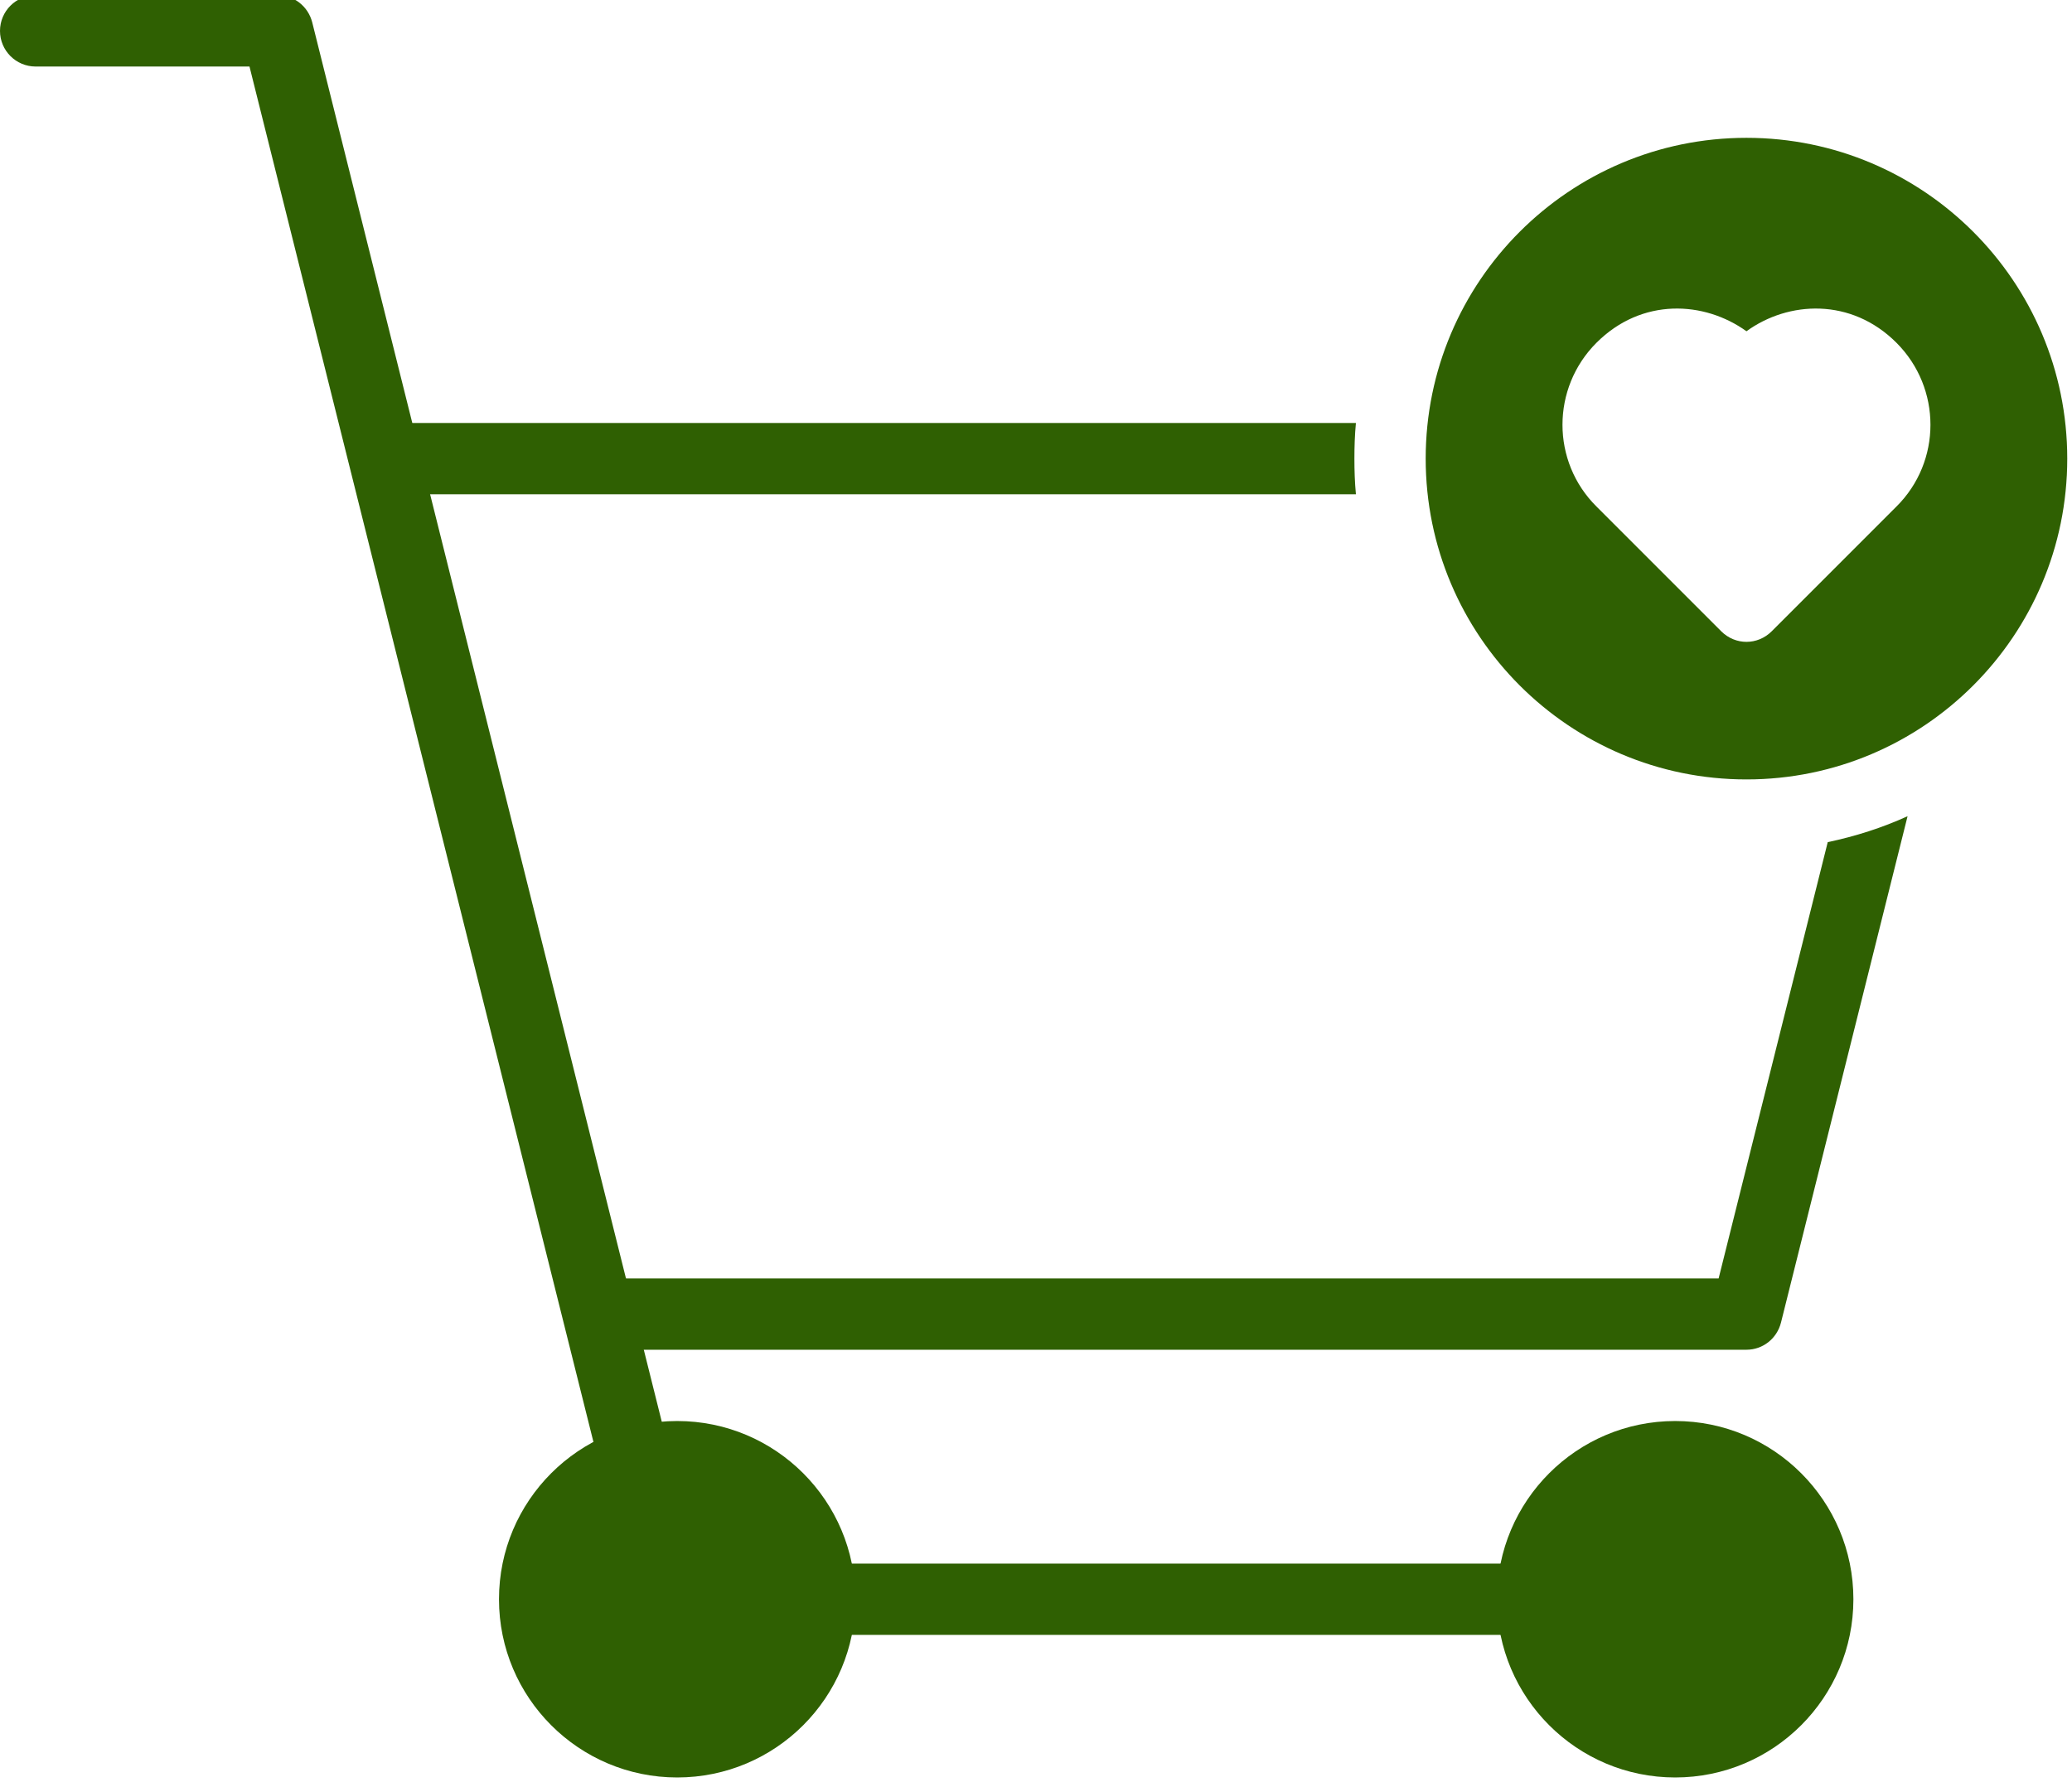
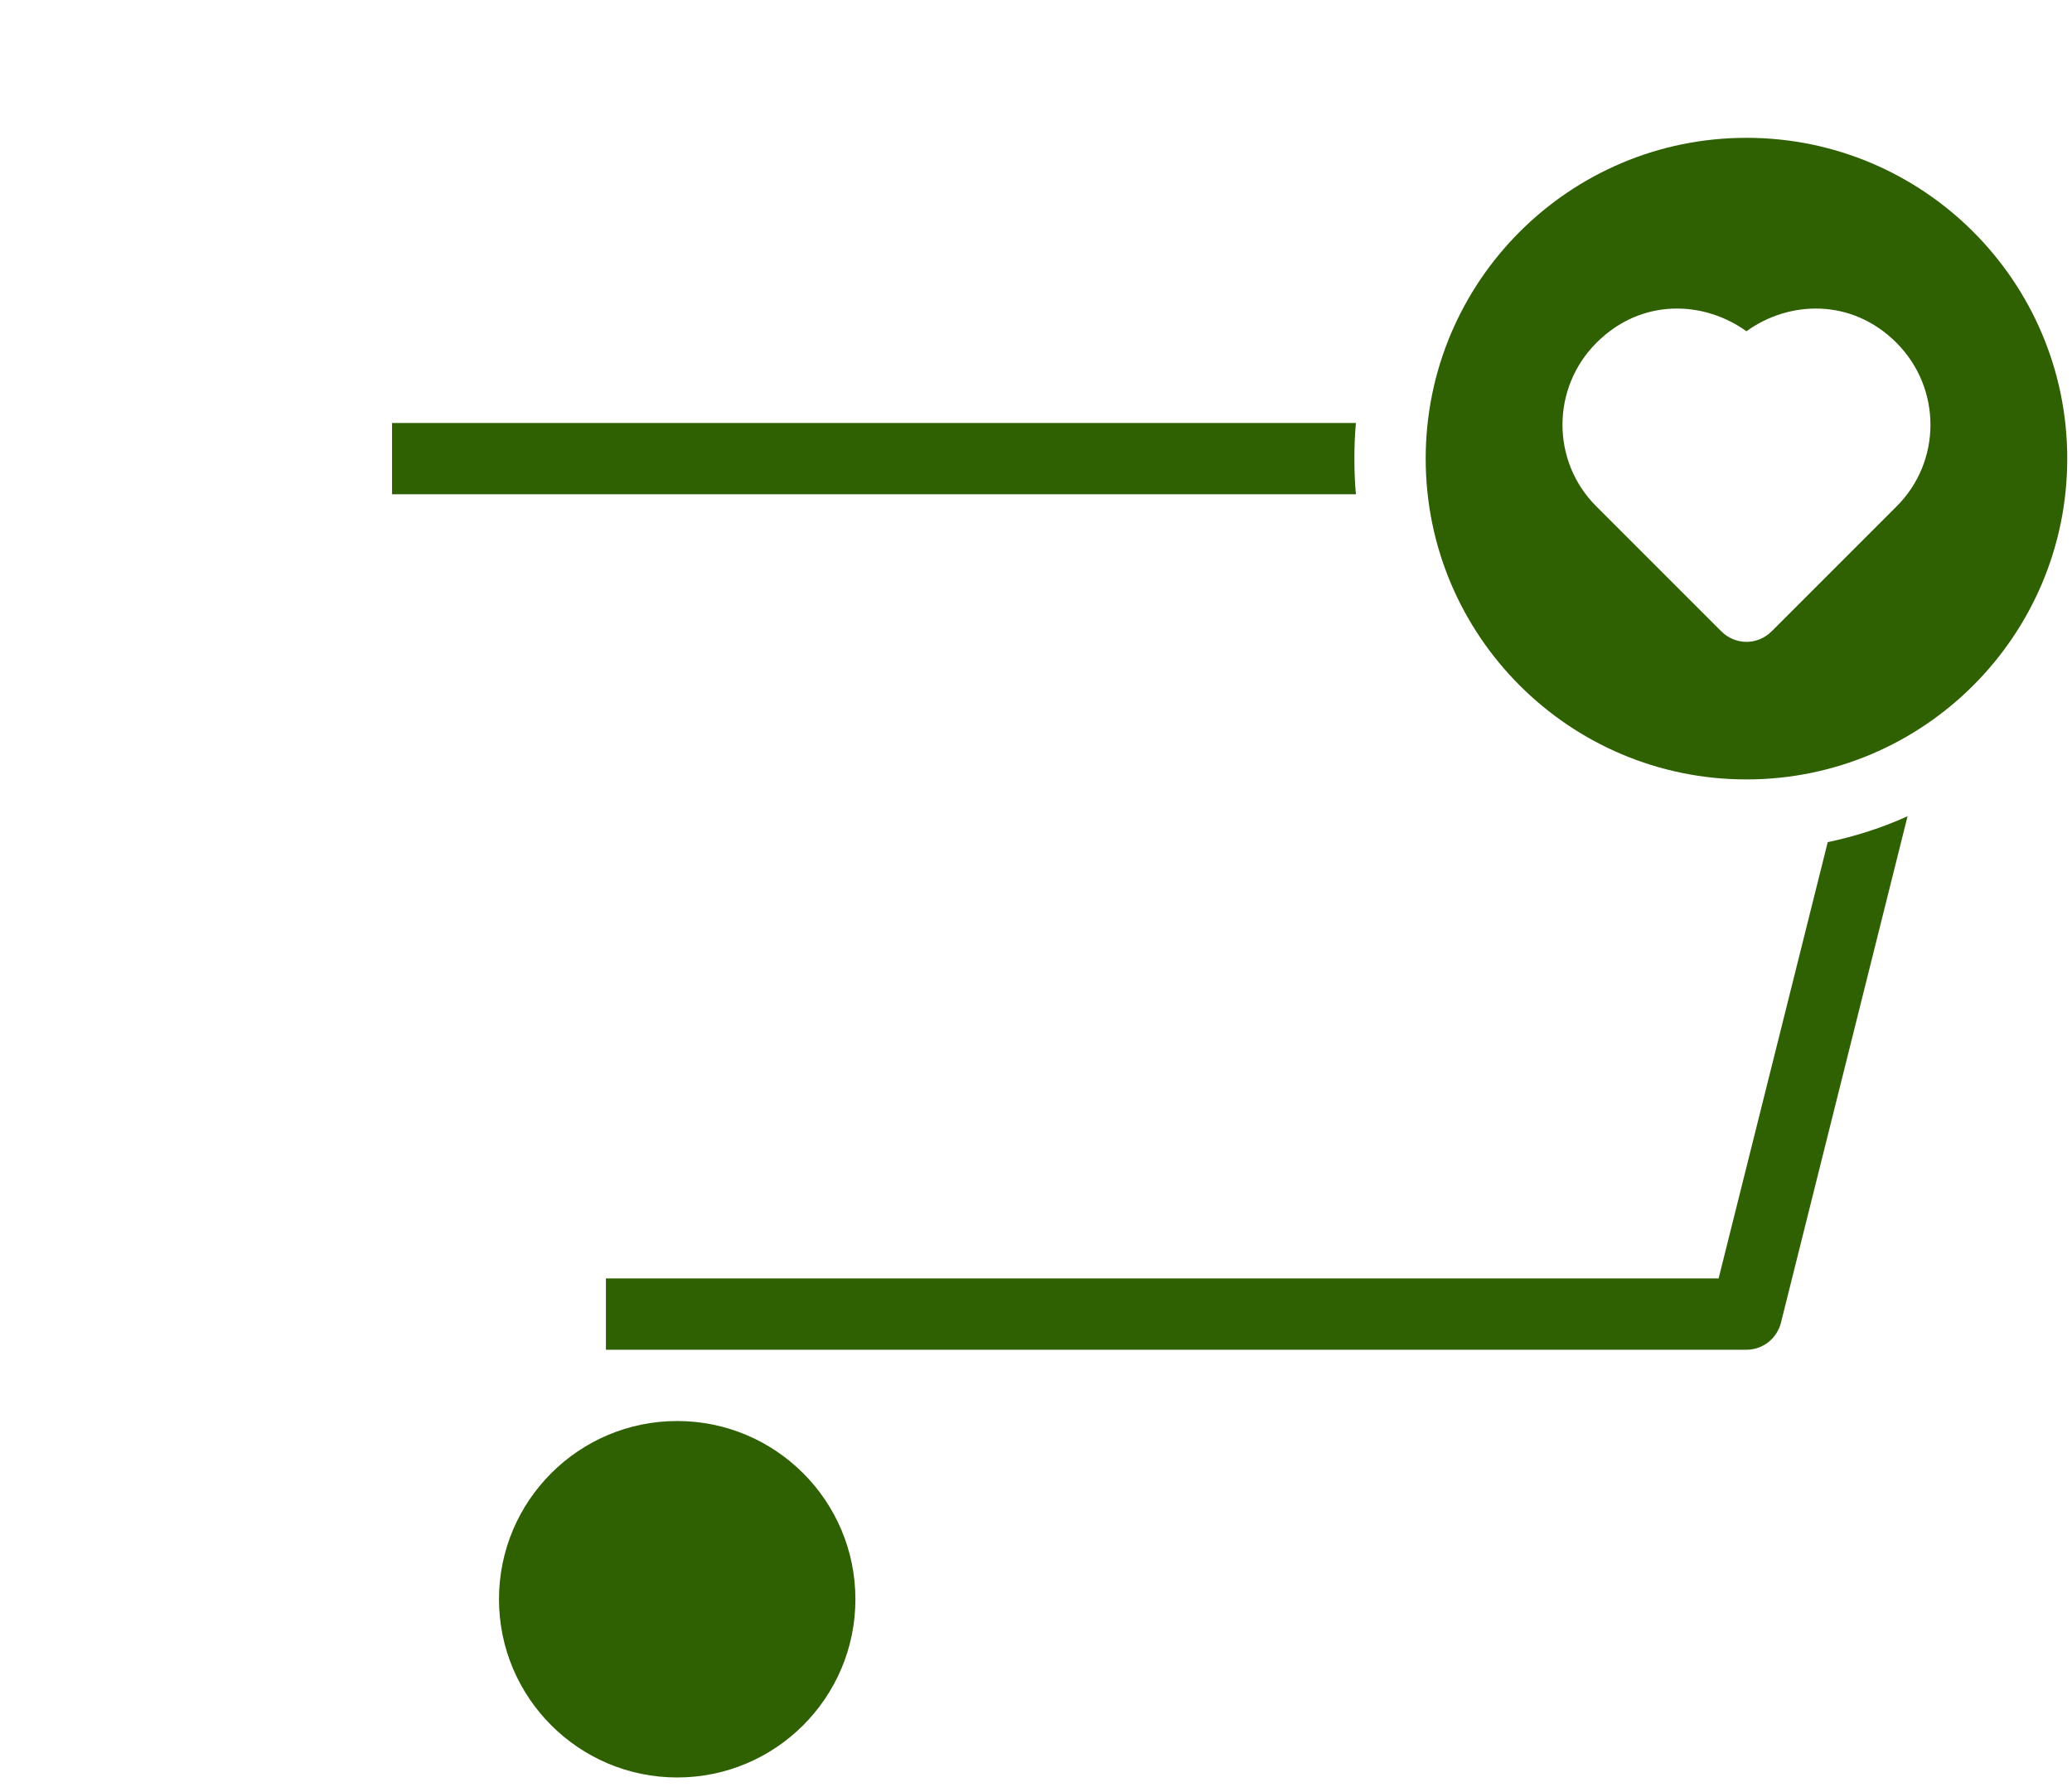
<svg xmlns="http://www.w3.org/2000/svg" fill="#2f6002" height="18.8" preserveAspectRatio="xMidYMid meet" version="1" viewBox="0.0 0.3 21.8 18.8" width="21.8" zoomAndPan="magnify">
  <g id="change1_1">
    <path d="M 18.375 8.5 C 16.512 8.5 15 6.988 15 5.125 C 15 3.262 16.512 1.75 18.375 1.75 C 20.238 1.75 21.75 3.262 21.75 5.125 C 21.75 6.988 20.238 8.5 18.375 8.5 Z M 16.797 3.906 C 16.32 4.383 16.32 5.156 16.797 5.629 L 18.109 6.941 C 18.258 7.09 18.492 7.09 18.641 6.941 L 19.953 5.629 C 20.43 5.156 20.43 4.383 19.953 3.906 C 19.477 3.43 18.816 3.465 18.375 3.785 C 17.93 3.465 17.273 3.43 16.797 3.906 Z M 16.797 3.906" fill="inherit" fill-rule="evenodd" />
-     <path d="M 2.625 1 L 6.391 16.059 L 7.117 15.875 L 3.285 0.535 C 3.242 0.367 3.094 0.25 2.922 0.25 L 0.375 0.25 C 0.168 0.25 0 0.418 0 0.625 C 0 0.832 0.168 1 0.375 1 Z M 2.625 1" fill="inherit" />
    <path d="M 18.082 13.75 L 19.23 9.16 C 19.523 9.098 19.805 9.008 20.07 8.887 L 18.738 14.215 C 18.695 14.383 18.547 14.5 18.375 14.5 L 6.375 14.5 L 6.375 13.75 Z M 4.125 4.75 L 14.266 4.75 C 14.254 4.875 14.25 5 14.25 5.125 C 14.25 5.25 14.254 5.375 14.266 5.5 L 4.125 5.5 Z M 4.125 4.75" fill="inherit" />
-     <path d="M 8.625 17.5 L 16.125 17.5 L 16.125 16.75 L 8.625 16.75 Z M 8.625 17.5" fill="inherit" />
    <path d="M 9 17.125 C 9 16.09 8.16 15.25 7.125 15.25 C 6.09 15.25 5.25 16.09 5.25 17.125 C 5.25 18.16 6.09 19 7.125 19 C 8.16 19 9 18.16 9 17.125 Z M 9 17.125" fill="inherit" />
-     <path d="M 19.5 17.125 C 19.5 16.09 18.66 15.25 17.625 15.25 C 16.59 15.25 15.75 16.09 15.75 17.125 C 15.75 18.16 16.59 19 17.625 19 C 18.66 19 19.5 18.16 19.5 17.125 Z M 19.5 17.125" fill="inherit" />
  </g>
</svg>